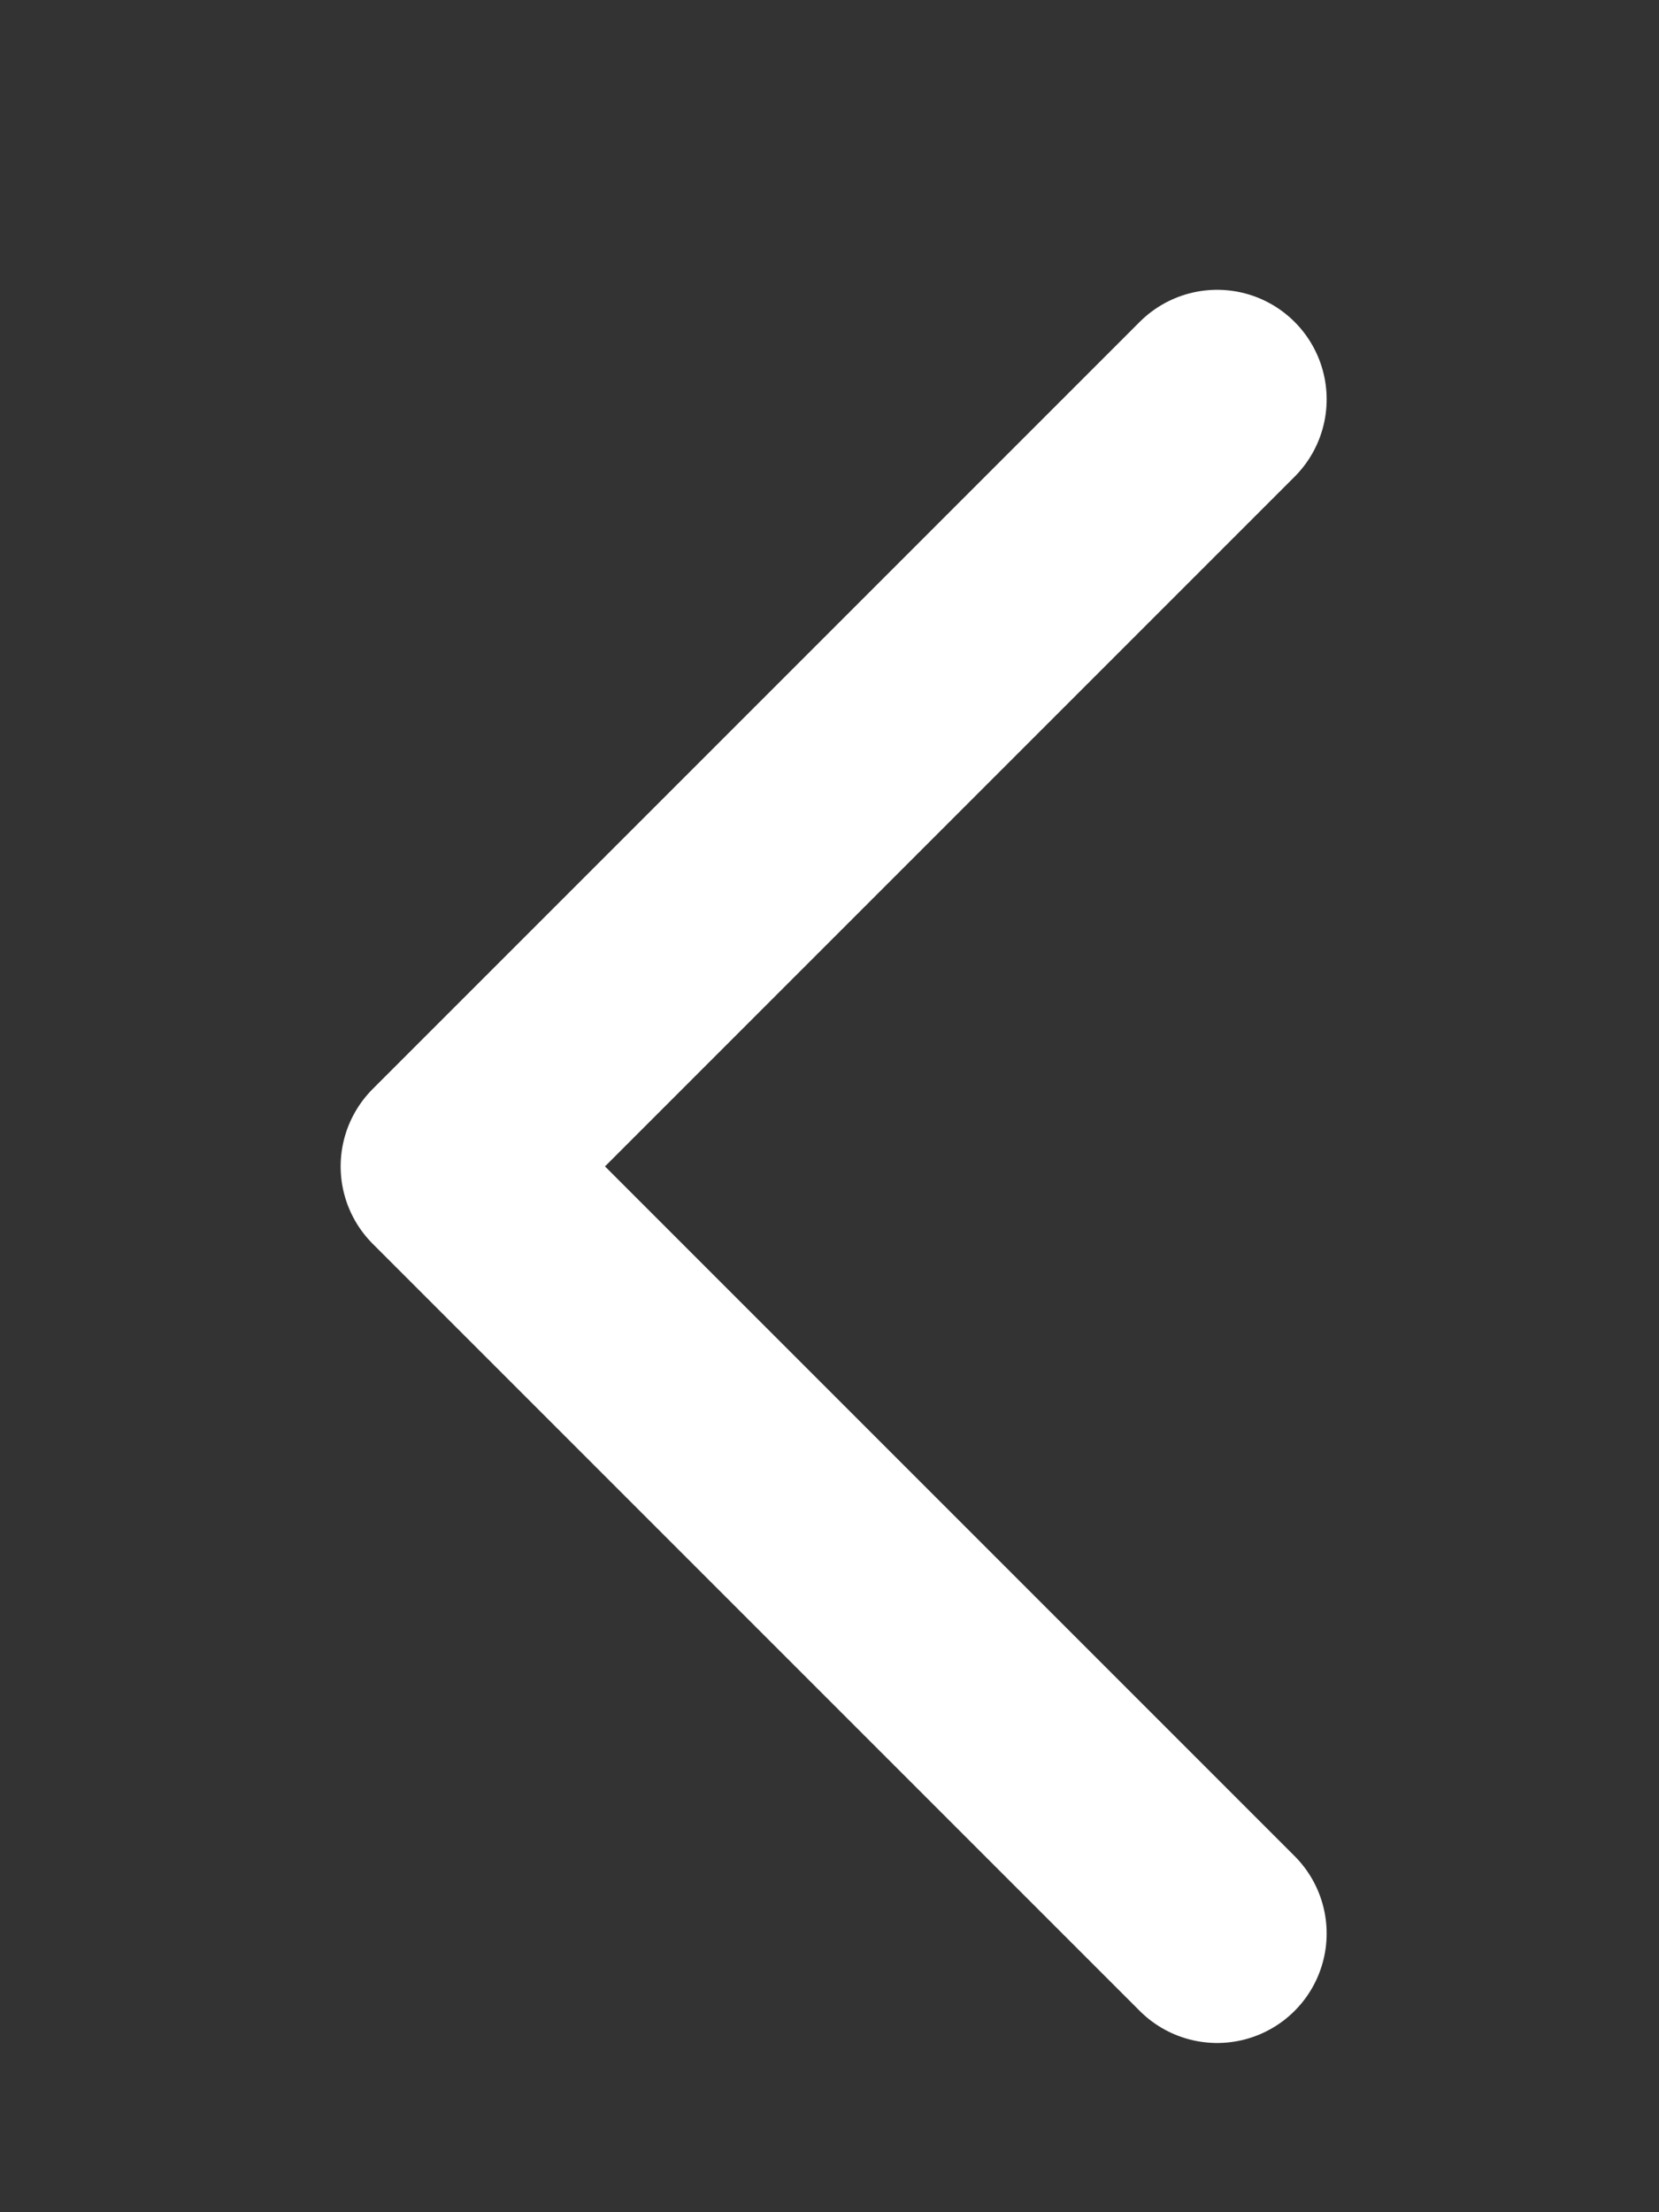
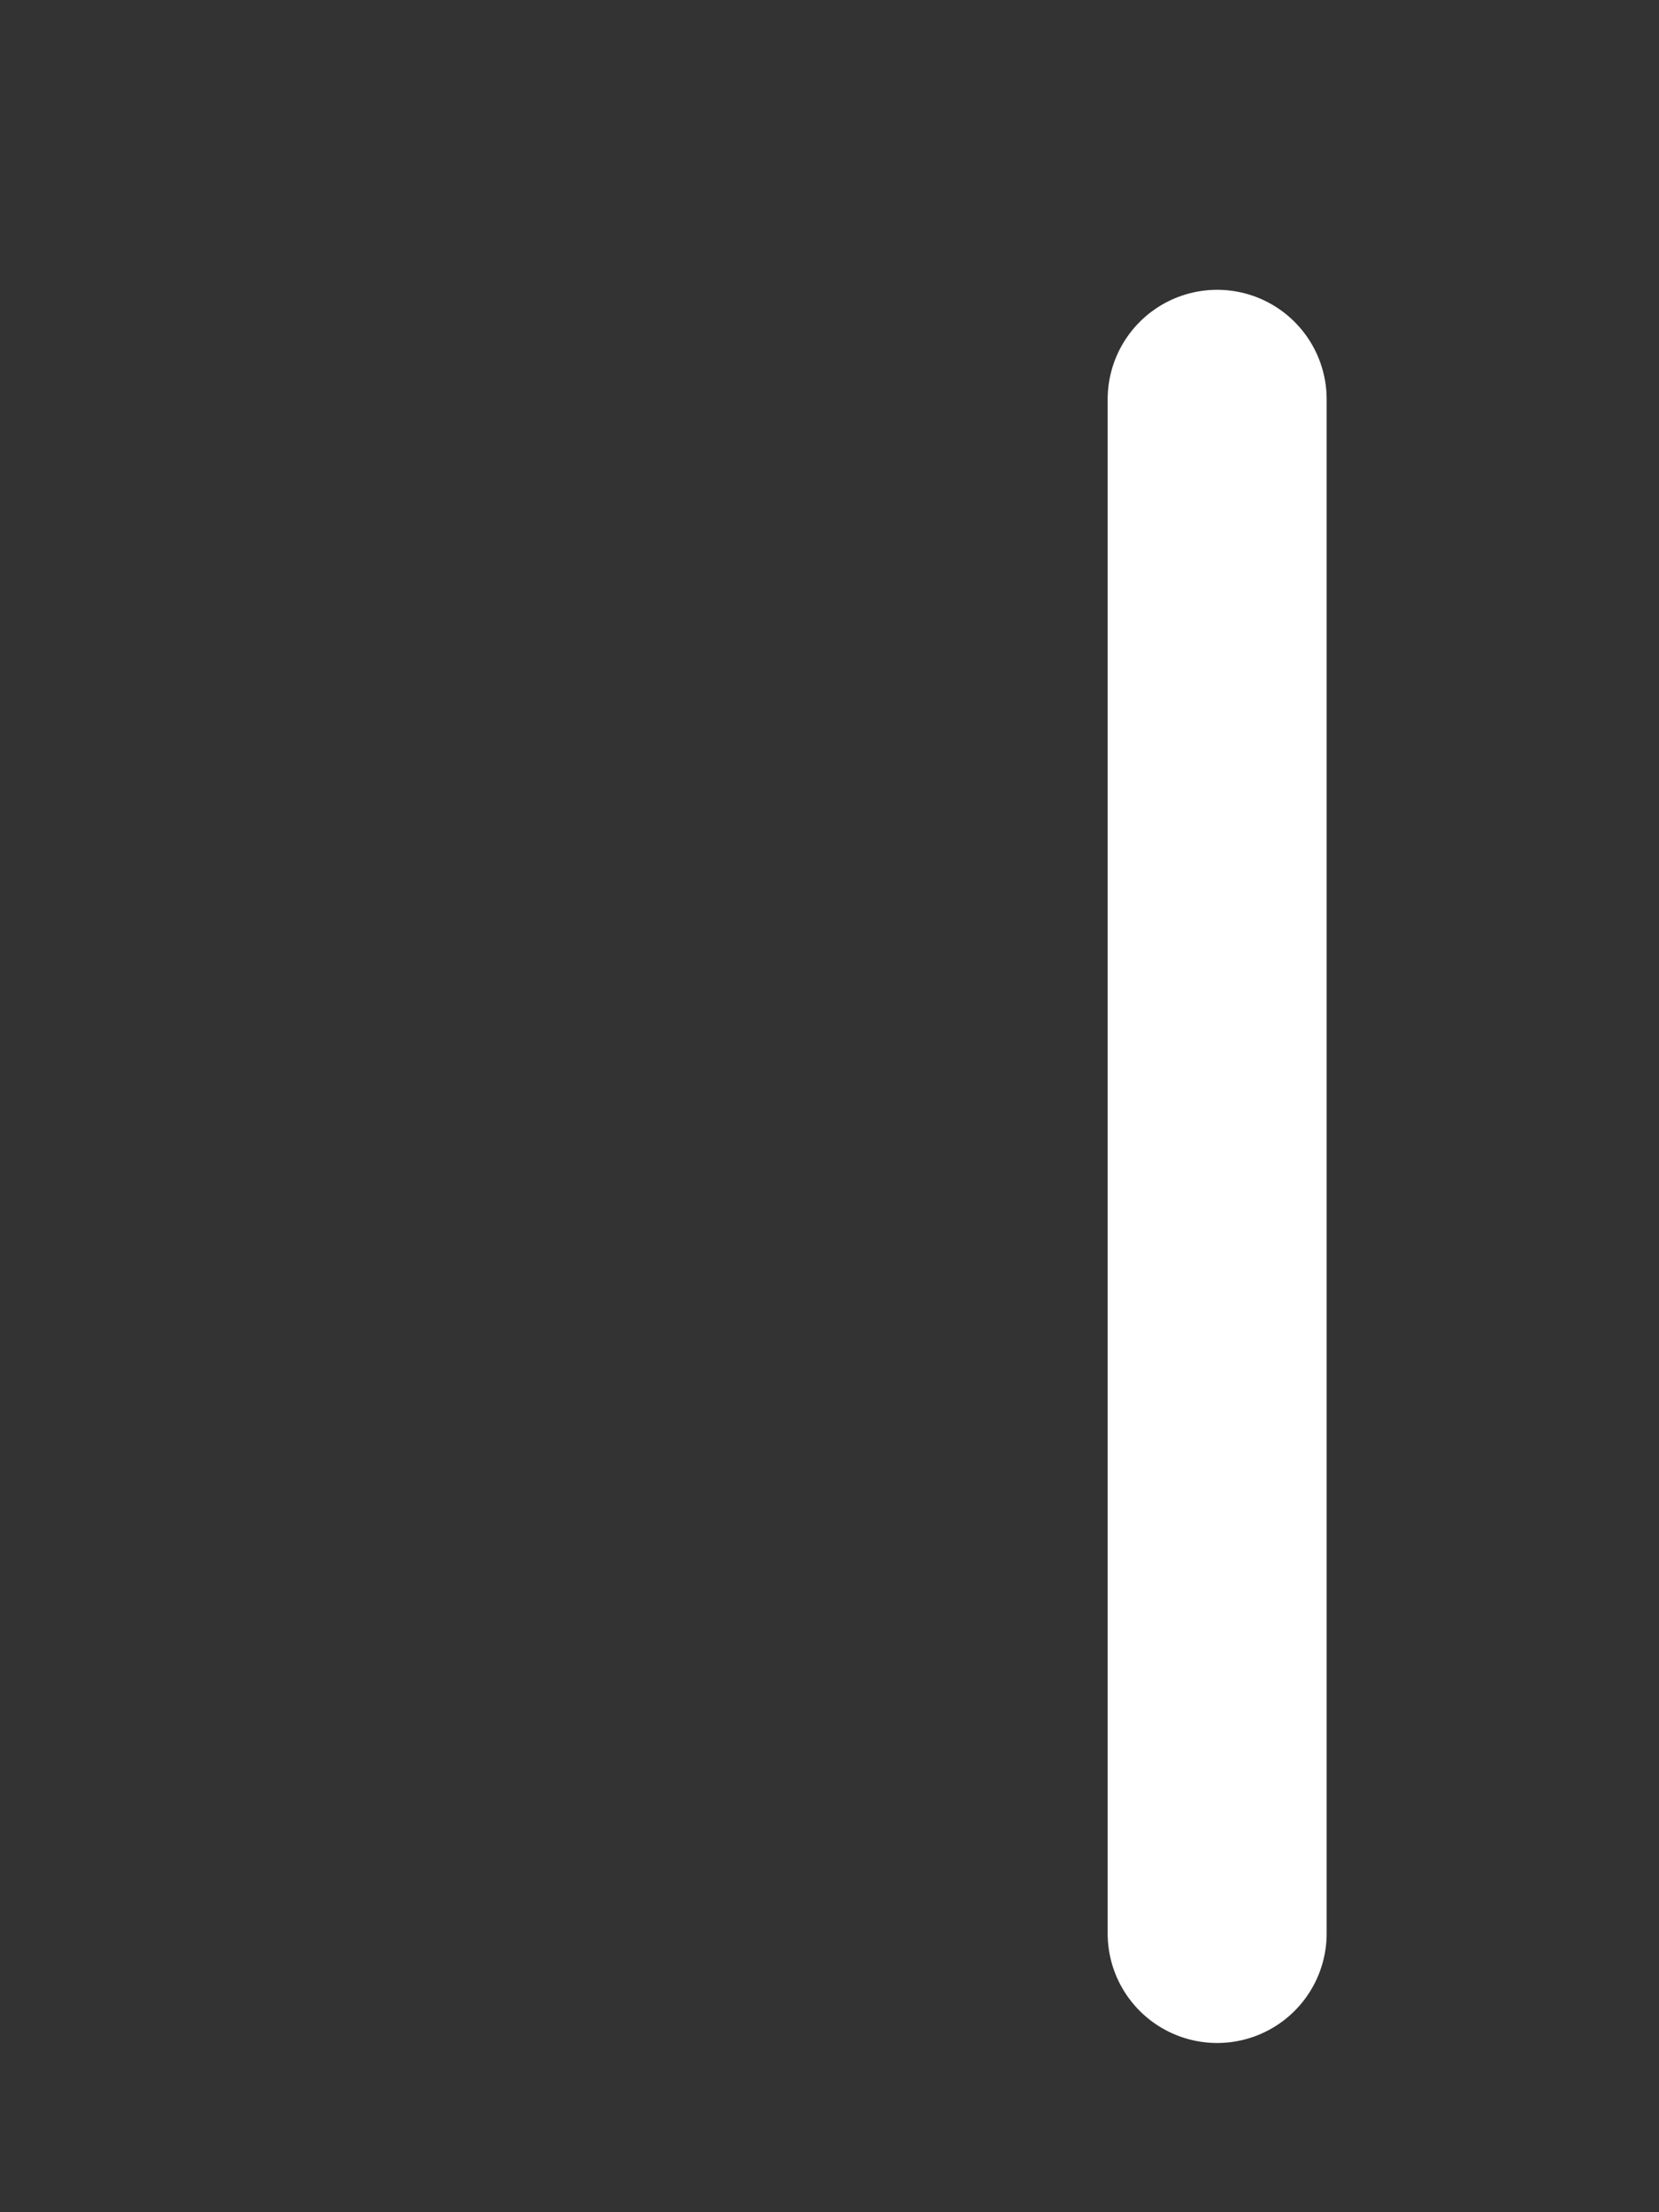
<svg xmlns="http://www.w3.org/2000/svg" width="3" height="4" viewBox="0 0 3 4" fill="none">
  <rect x="0" y="0" width="3" height="4" fill="#333333" stroke="none" />
-   <path d="M2.201 3.496L0.814 2.109L2.201 0.722" stroke="white" stroke-width="0.396" stroke-linecap="round" stroke-linejoin="round" />
+   <path d="M2.201 3.496L2.201 0.722" stroke="white" stroke-width="0.396" stroke-linecap="round" stroke-linejoin="round" />
</svg>